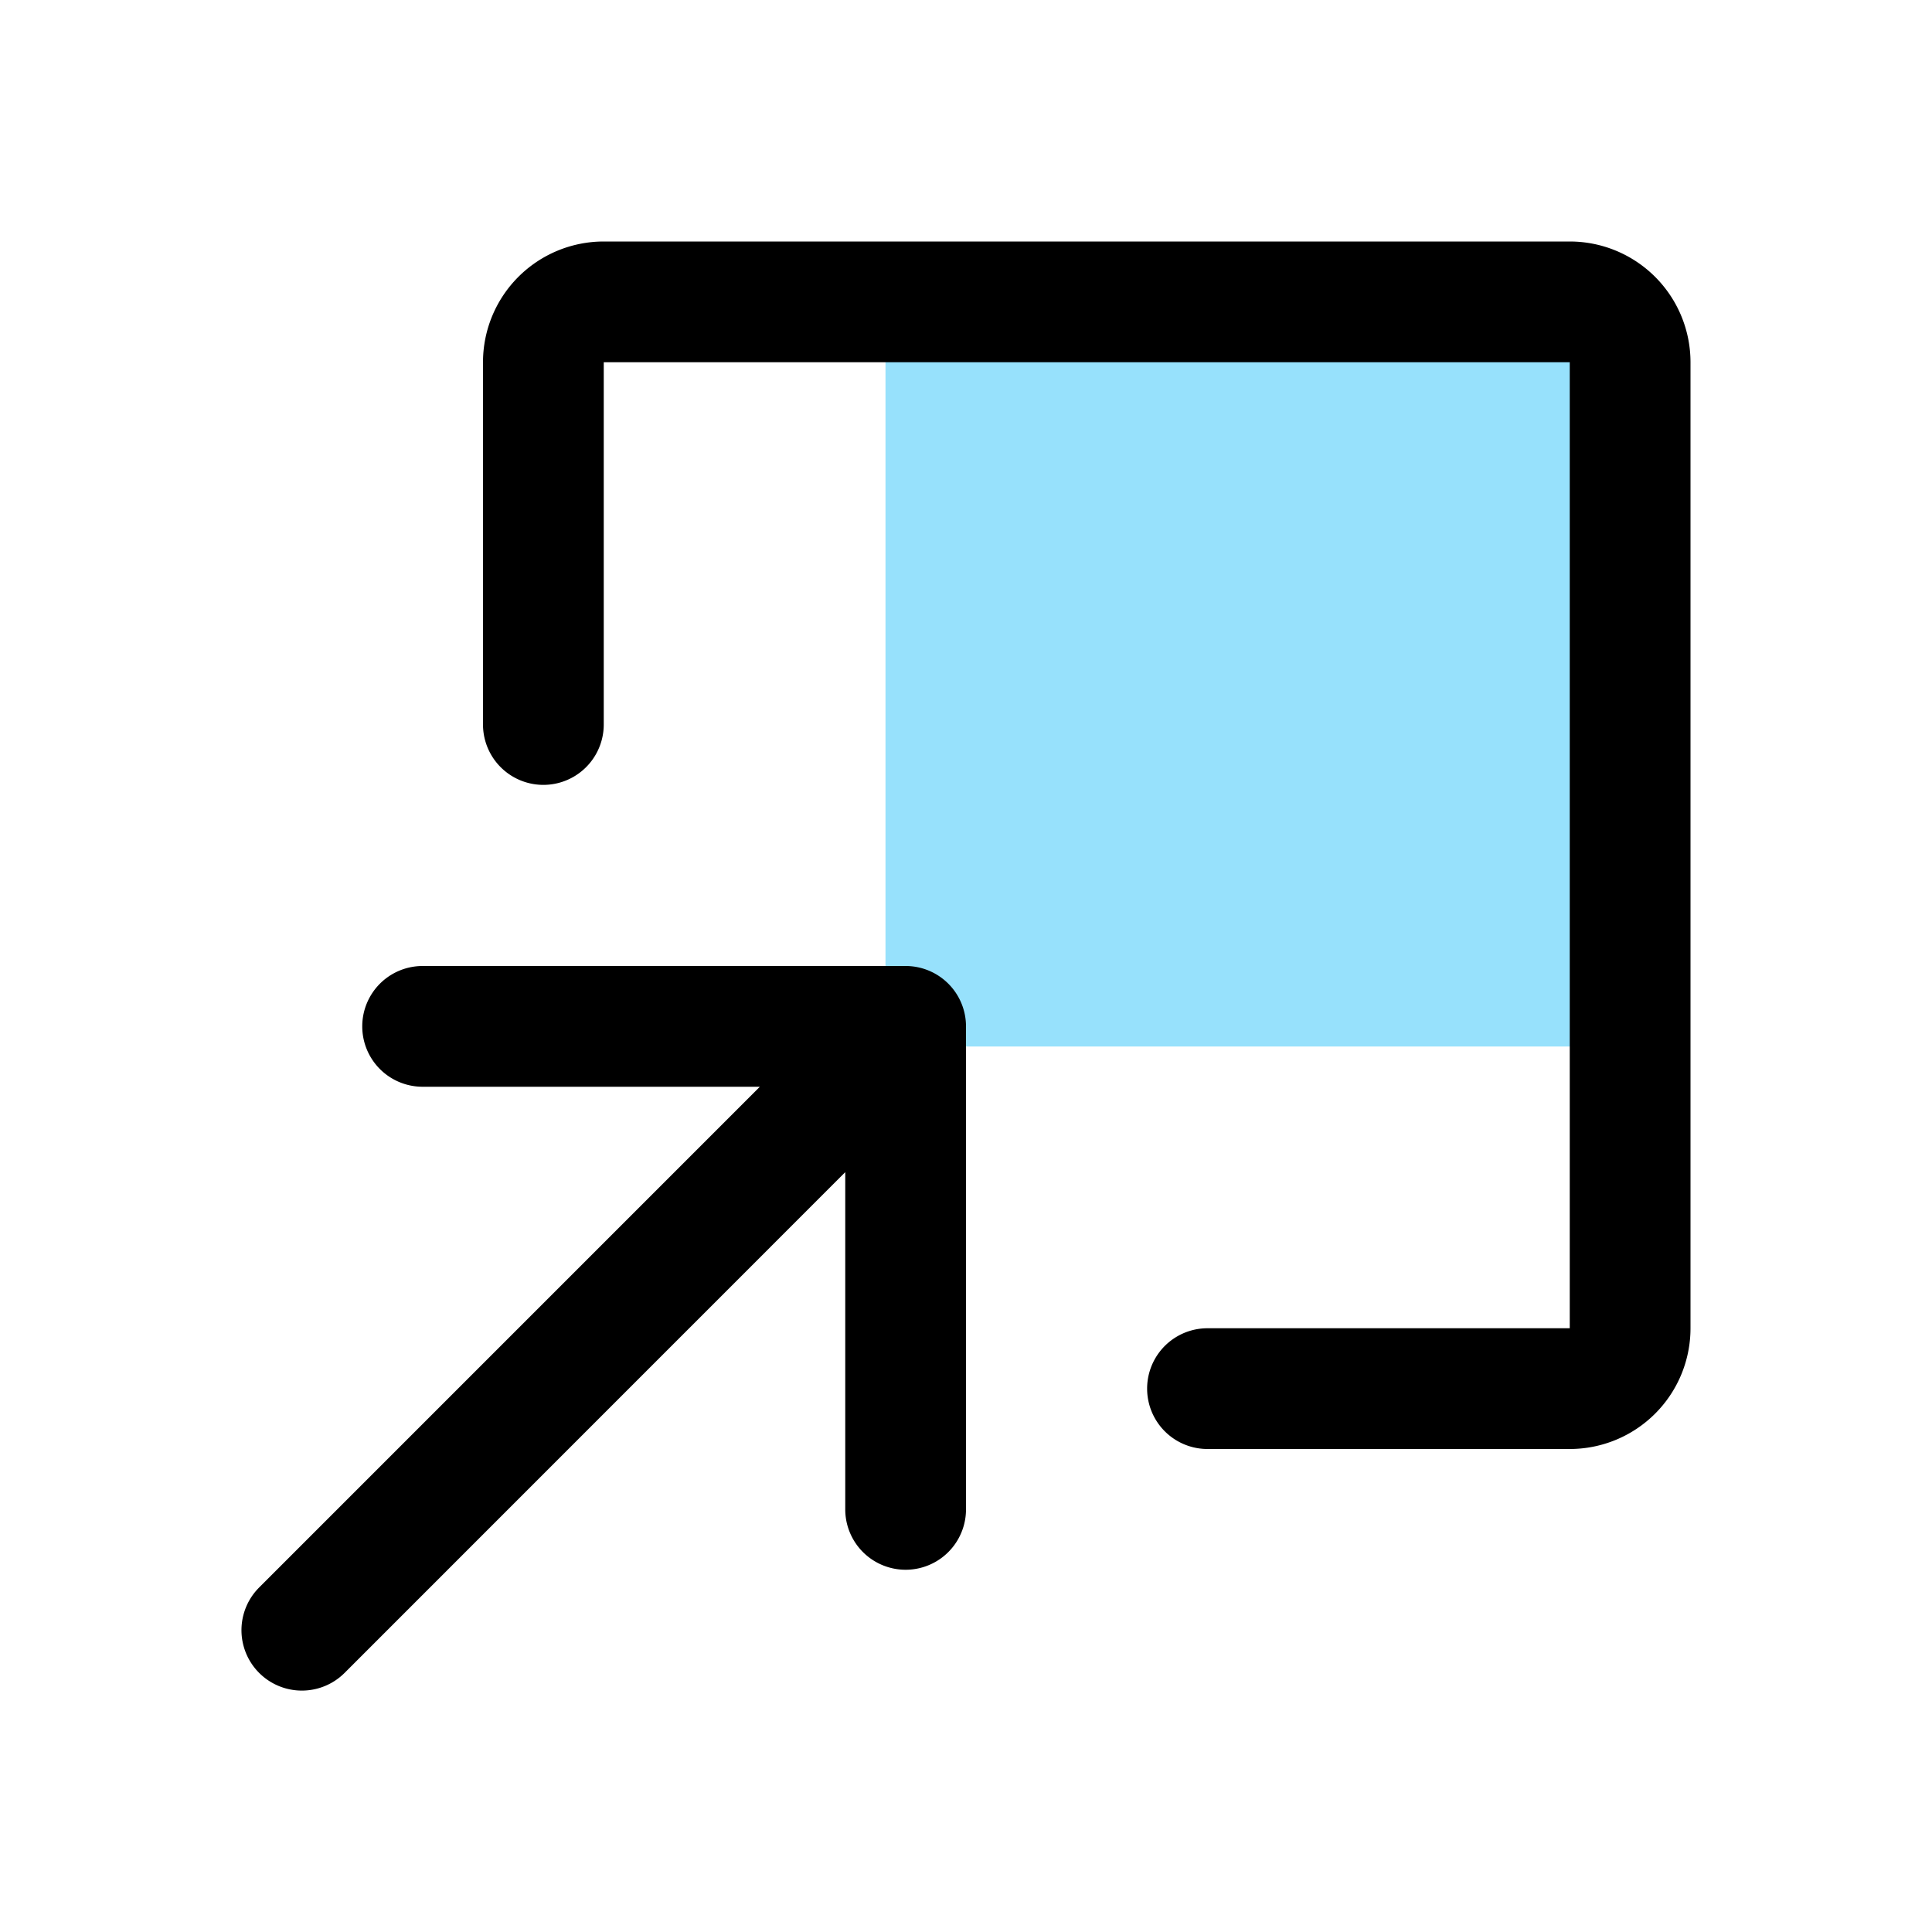
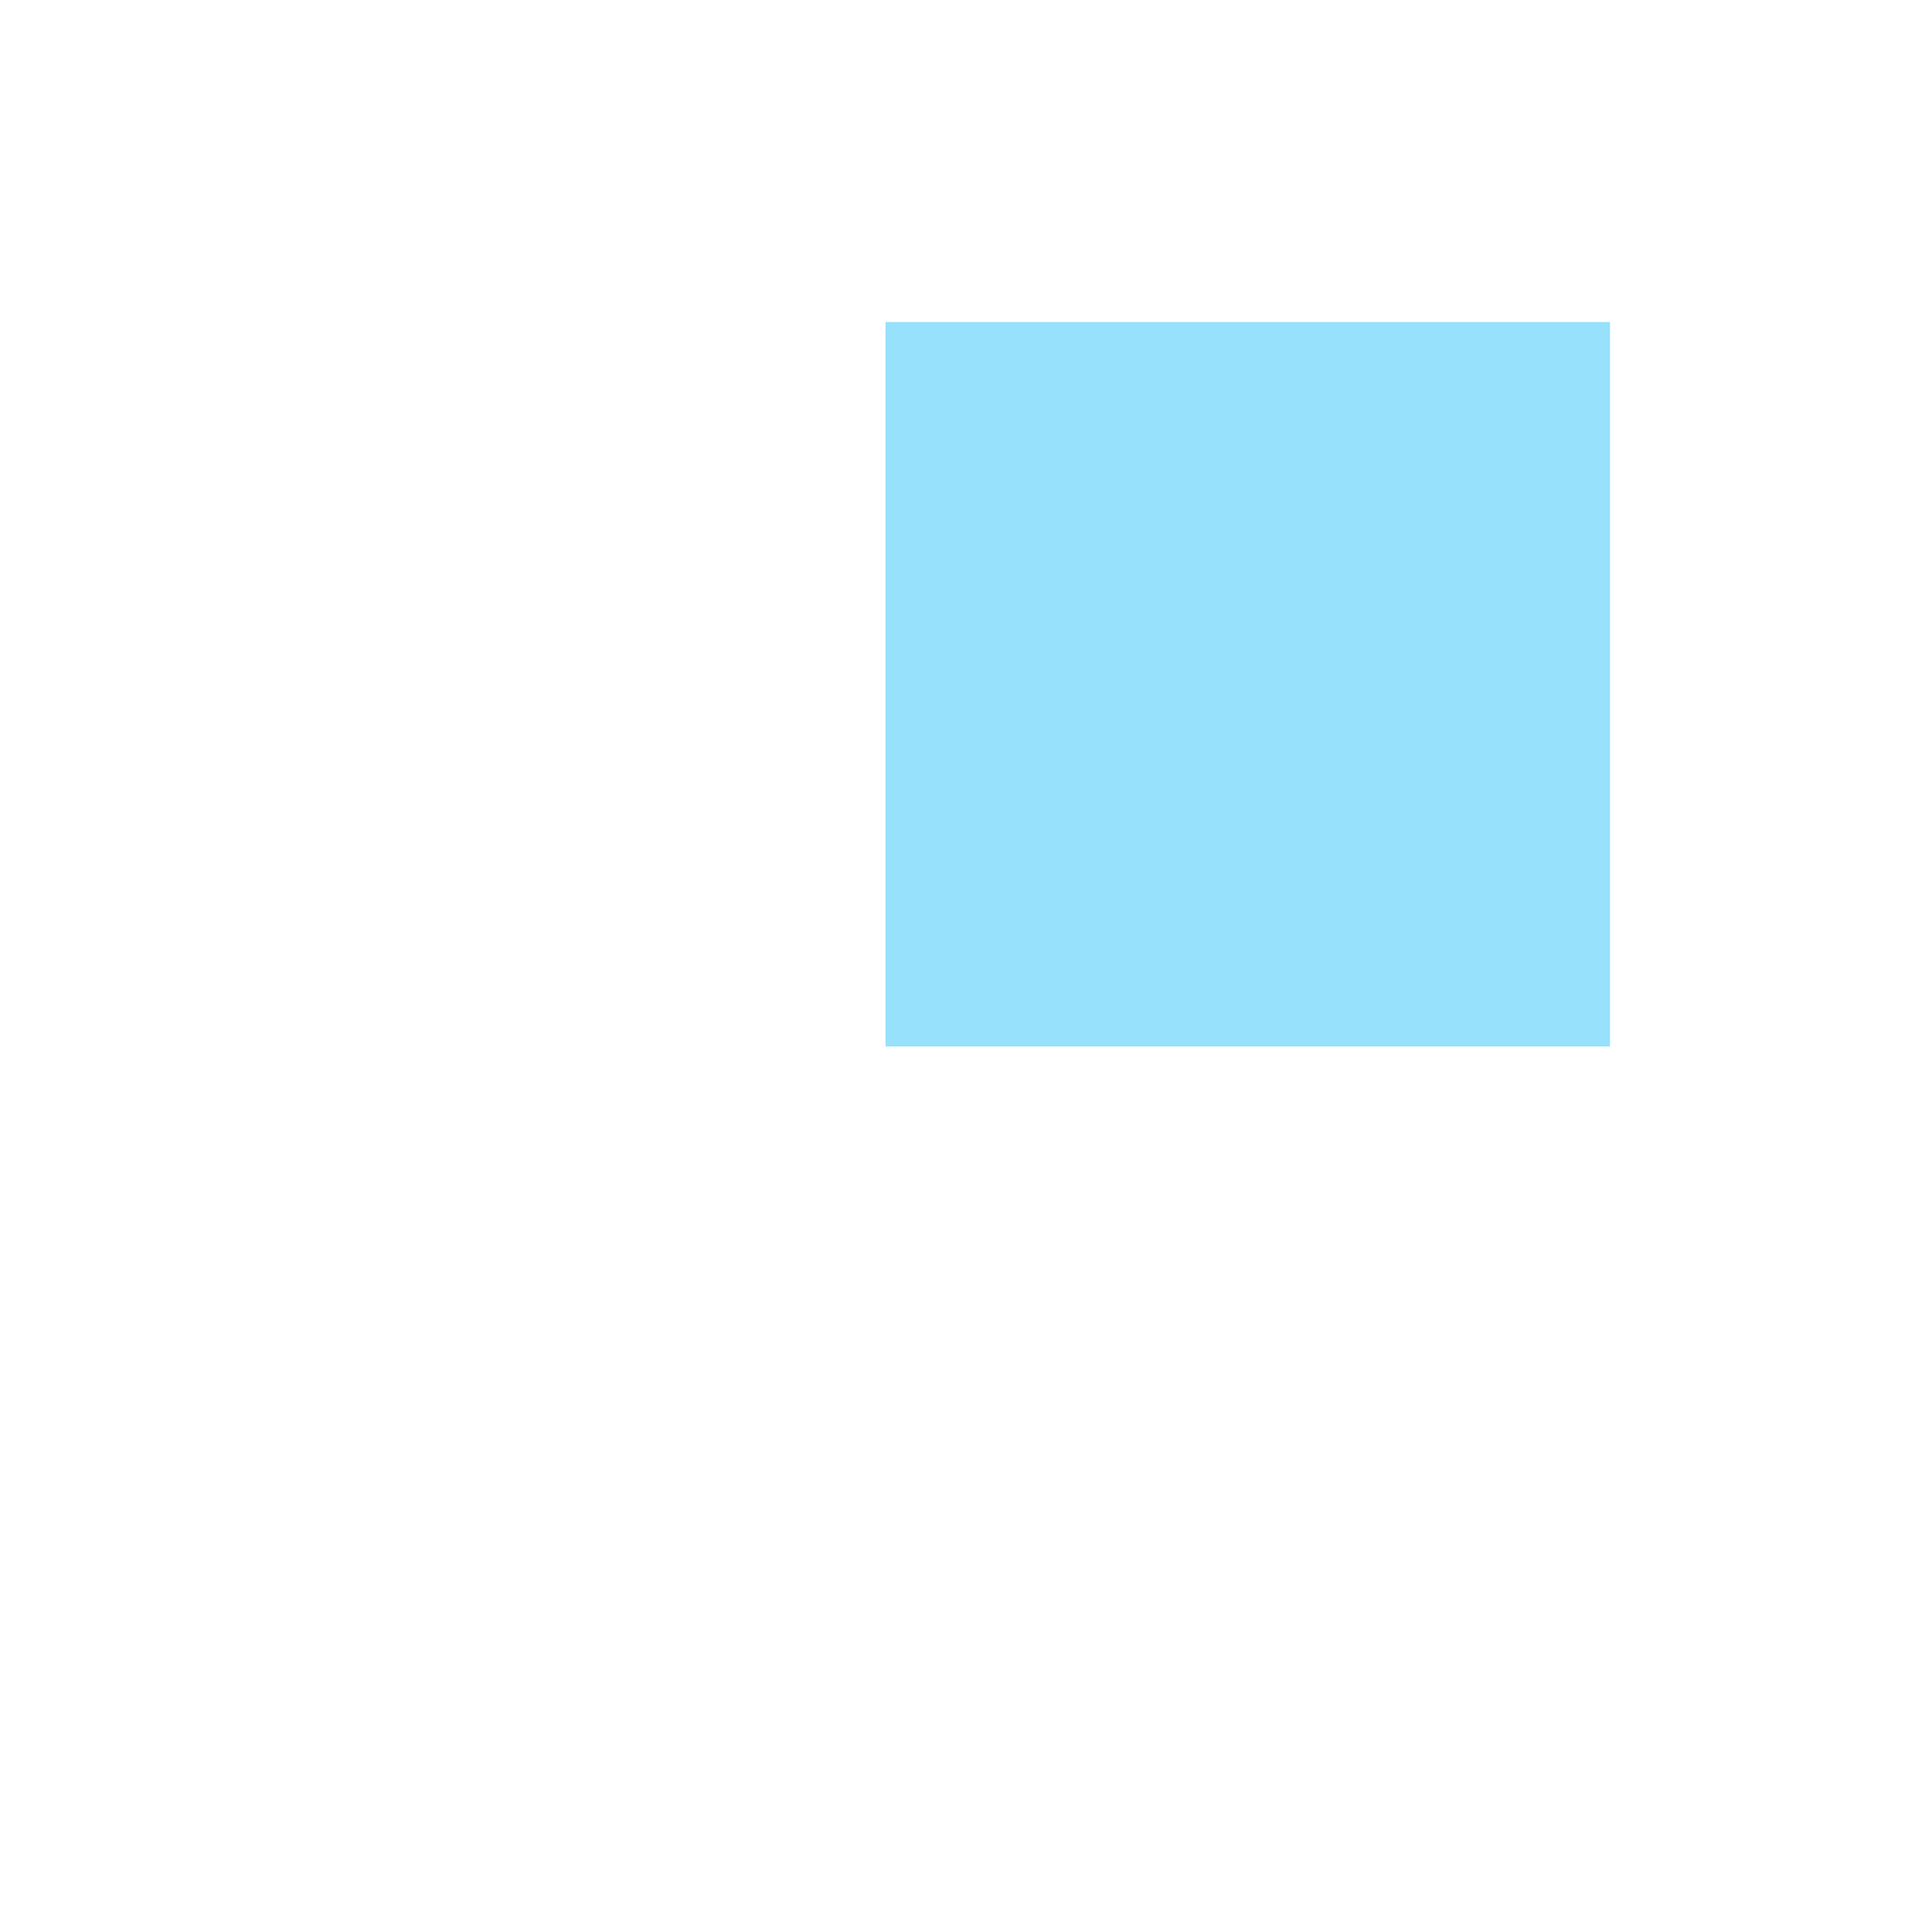
<svg xmlns="http://www.w3.org/2000/svg" width="48" height="48" fill="none">
  <path fill="#97E1FC" d="M22 8H40V26H22z" />
-   <path d="M24 25.5v12a1.5 1.5 0 1 1-3 0v-8.378L8.561 41.563a1.5 1.5 0 1 1-2.122-2.123L18.878 27H10.5a1.5 1.5 0 1 1 0-3h12a1.5 1.5 0 0 1 1.5 1.5zM39 6H15a3 3 0 0 0-3 3v9a1.5 1.5 0 1 0 3 0V9h24v24h-9a1.5 1.5 0 1 0 0 3h9a3 3 0 0 0 3-3V9a3 3 0 0 0-3-3z" fill="#000" />
</svg>